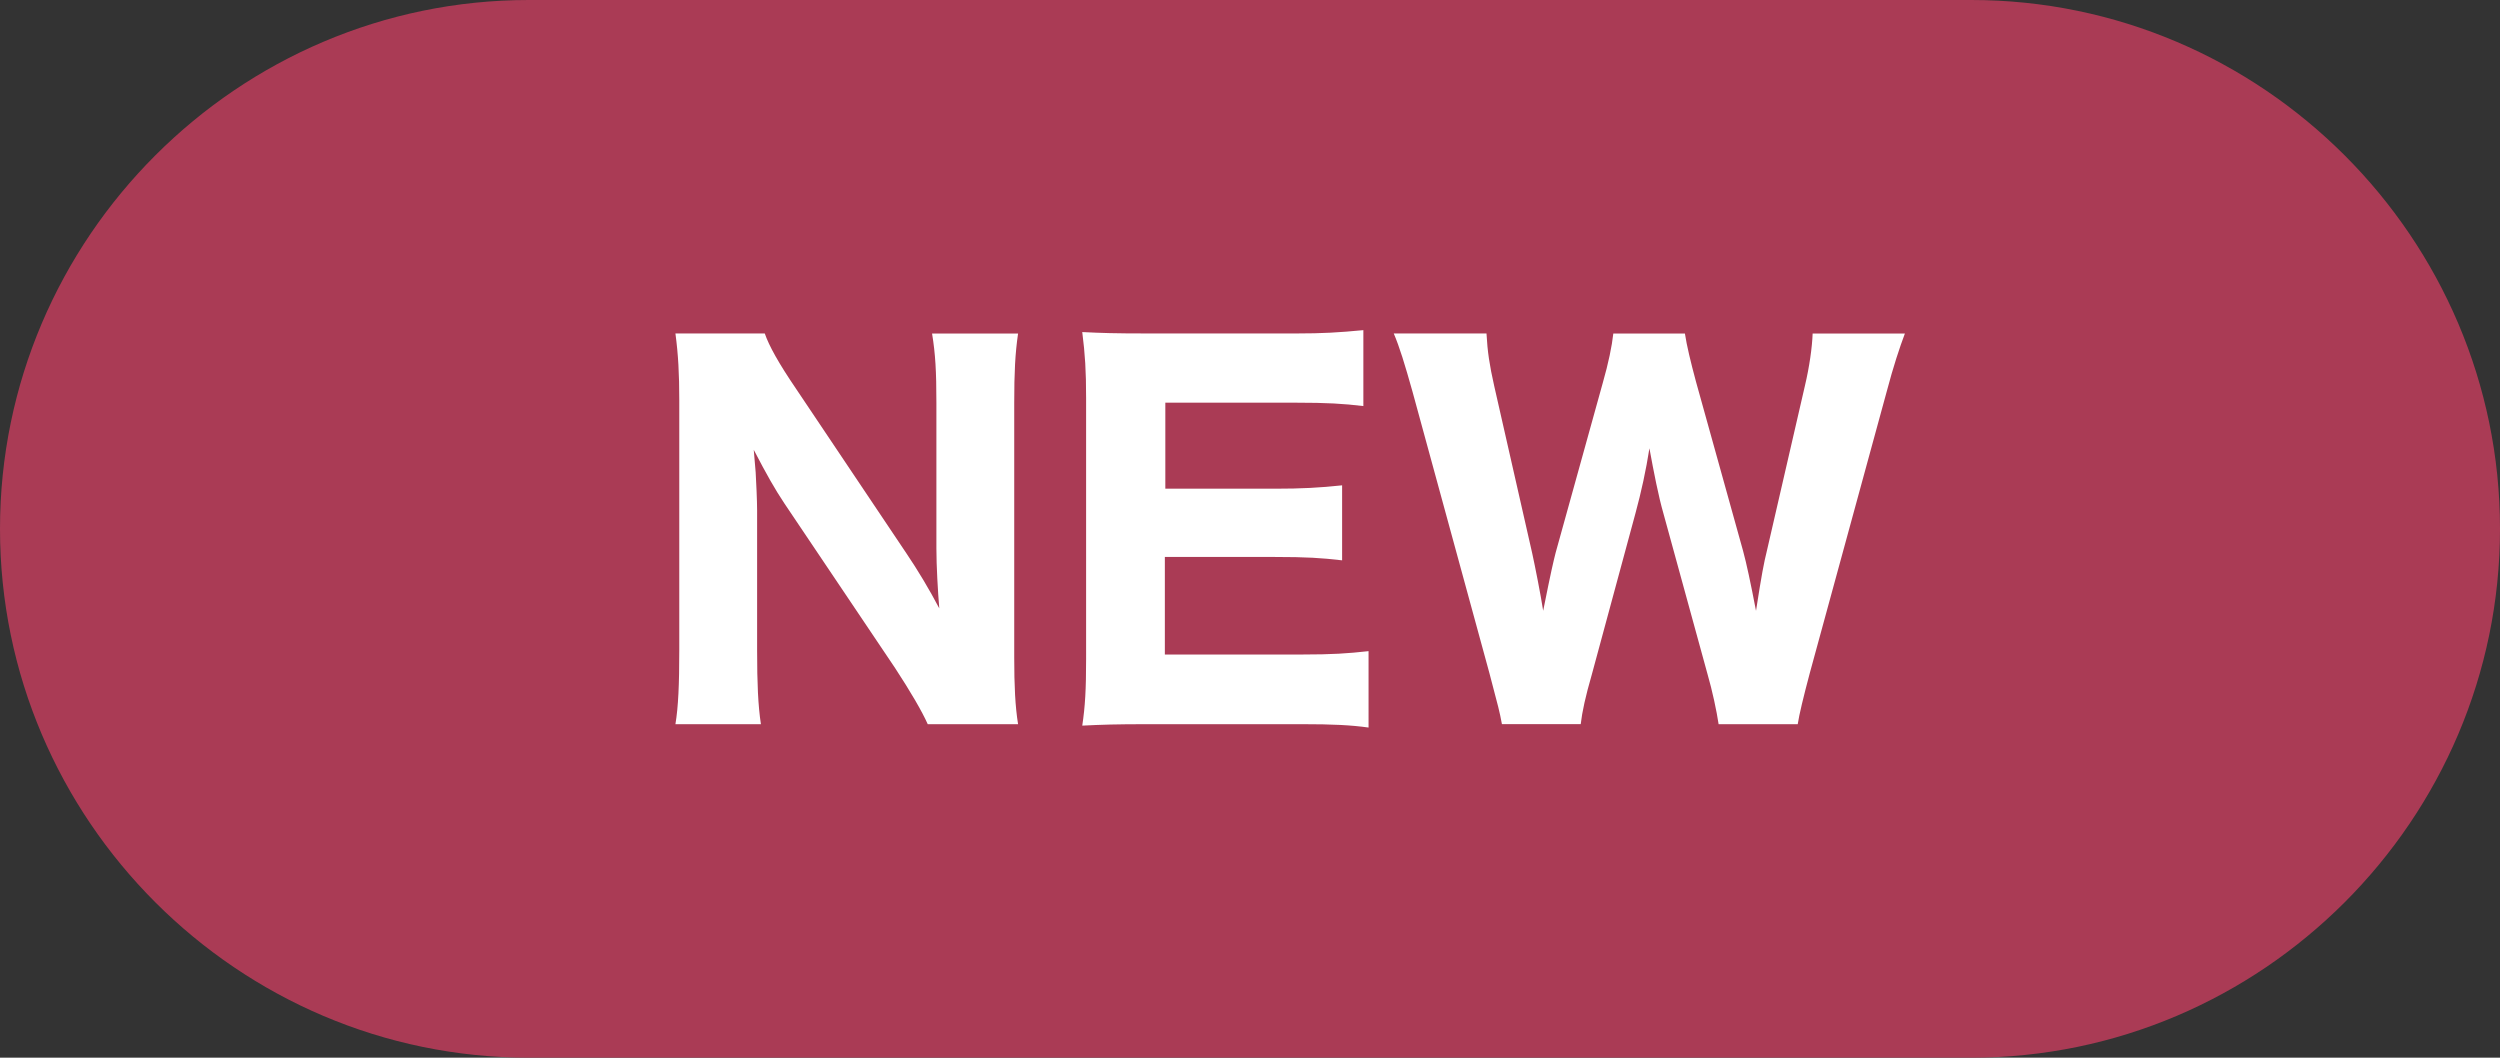
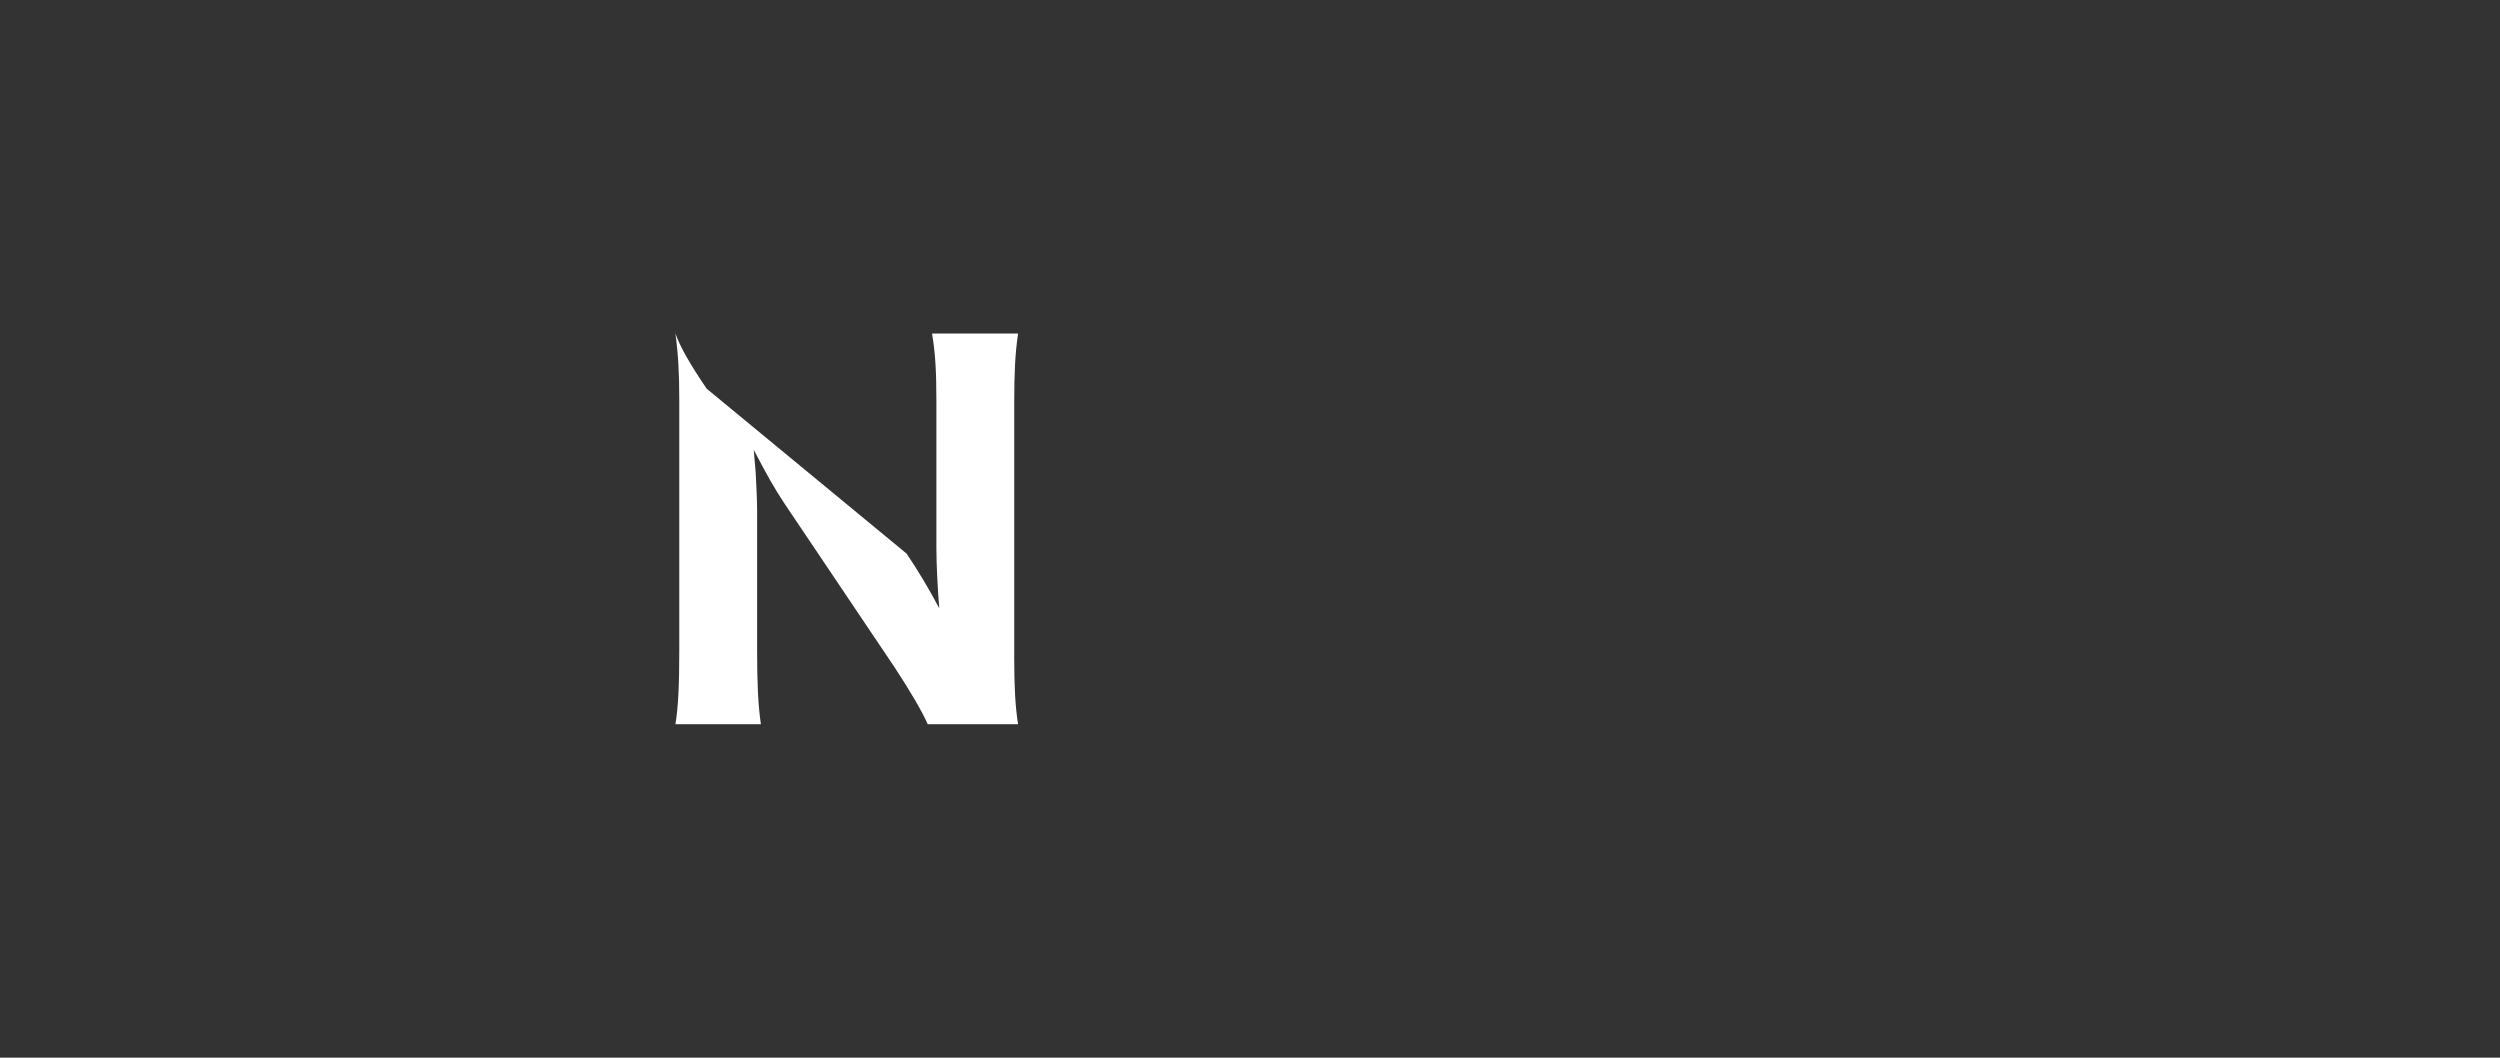
<svg xmlns="http://www.w3.org/2000/svg" version="1.1" id="レイヤー_1" x="0px" y="0px" width="52px" height="22px" viewBox="0 0 52 22" enable-background="new 0 0 52 22" xml:space="preserve">
  <rect x="0" y="0" width="52" height="22" fill="#333333" stroke="none" />
  <g>
-     <path fill="#AA3B55" d="M52,11c0,6.05-4.95,11-11,11H11C4.95,22,0,17.05,0,11l0,0C0,4.95,4.95,0,11,0h30C47.05,0,52,4.95,52,11   L52,11z" />
    <g>
-       <path fill="#FFFFFF" d="M18.857,11.515c0.23,0.34,0.47,0.739,0.68,1.139c-0.029-0.35-0.06-0.879-0.06-1.249V8.376    c0-0.649-0.02-1.01-0.09-1.439h1.789c-0.061,0.42-0.08,0.81-0.08,1.449v5.287c0,0.59,0.02,1.02,0.08,1.39h-1.879    c-0.12-0.27-0.36-0.68-0.68-1.169l-2.299-3.419c-0.2-0.3-0.37-0.6-0.64-1.119c0.01,0.12,0.01,0.12,0.04,0.47    c0.01,0.17,0.03,0.59,0.03,0.79v2.918c0,0.68,0.02,1.14,0.079,1.529h-1.778c0.06-0.36,0.08-0.83,0.08-1.539V8.326    c0-0.55-0.021-0.949-0.08-1.39h1.858c0.09,0.26,0.29,0.62,0.65,1.149L18.857,11.515z" />
-       <path fill="#FFFFFF" d="M28.467,15.133c-0.369-0.051-0.739-0.07-1.389-0.07H23.88c-0.68,0-0.96,0.01-1.369,0.03    c0.06-0.4,0.08-0.75,0.08-1.39V8.276c0-0.57-0.021-0.899-0.08-1.369c0.409,0.02,0.669,0.029,1.359,0.029h3.098    c0.54,0,0.88-0.02,1.39-0.069v1.579c-0.42-0.05-0.76-0.07-1.39-0.07h-2.729v1.789h2.279c0.56,0,0.929-0.02,1.398-0.07v1.56    c-0.43-0.05-0.739-0.07-1.398-0.07h-2.289v2.029h2.858c0.62,0,0.939-0.021,1.379-0.07V15.133z" />
-       <path fill="#FFFFFF" d="M35.747,15.063c-0.04-0.27-0.131-0.699-0.23-1.039l-0.919-3.349c-0.101-0.35-0.2-0.859-0.29-1.35    c-0.07,0.45-0.17,0.91-0.29,1.35l-0.909,3.358c-0.13,0.449-0.2,0.77-0.23,1.029h-1.639c-0.05-0.27-0.07-0.34-0.26-1.06l-1.6-5.856    c-0.16-0.57-0.27-0.93-0.39-1.21h1.929c0.021,0.38,0.061,0.65,0.16,1.09l0.79,3.478c0.06,0.271,0.18,0.88,0.229,1.2    c0.17-0.85,0.21-1.01,0.26-1.21l0.979-3.527c0.12-0.42,0.19-0.76,0.22-1.03h1.489c0.04,0.26,0.12,0.59,0.23,1l0.979,3.518    c0.069,0.25,0.159,0.67,0.27,1.25c0.12-0.77,0.16-0.979,0.229-1.26l0.79-3.428c0.09-0.38,0.149-0.79,0.159-1.08h1.919    c-0.109,0.29-0.239,0.68-0.379,1.21l-1.6,5.856c-0.13,0.49-0.22,0.859-0.25,1.06H35.747z" />
+       <path fill="#FFFFFF" d="M18.857,11.515c0.23,0.34,0.47,0.739,0.68,1.139c-0.029-0.35-0.06-0.879-0.06-1.249V8.376    c0-0.649-0.02-1.01-0.09-1.439h1.789c-0.061,0.42-0.08,0.81-0.08,1.449v5.287c0,0.59,0.02,1.02,0.08,1.39h-1.879    c-0.12-0.27-0.36-0.68-0.68-1.169l-2.299-3.419c-0.2-0.3-0.37-0.6-0.64-1.119c0.01,0.12,0.01,0.12,0.04,0.47    c0.01,0.17,0.03,0.59,0.03,0.79v2.918c0,0.68,0.02,1.14,0.079,1.529h-1.778c0.06-0.36,0.08-0.83,0.08-1.539V8.326    c0-0.55-0.021-0.949-0.08-1.39c0.09,0.26,0.29,0.62,0.65,1.149L18.857,11.515z" />
    </g>
  </g>
</svg>